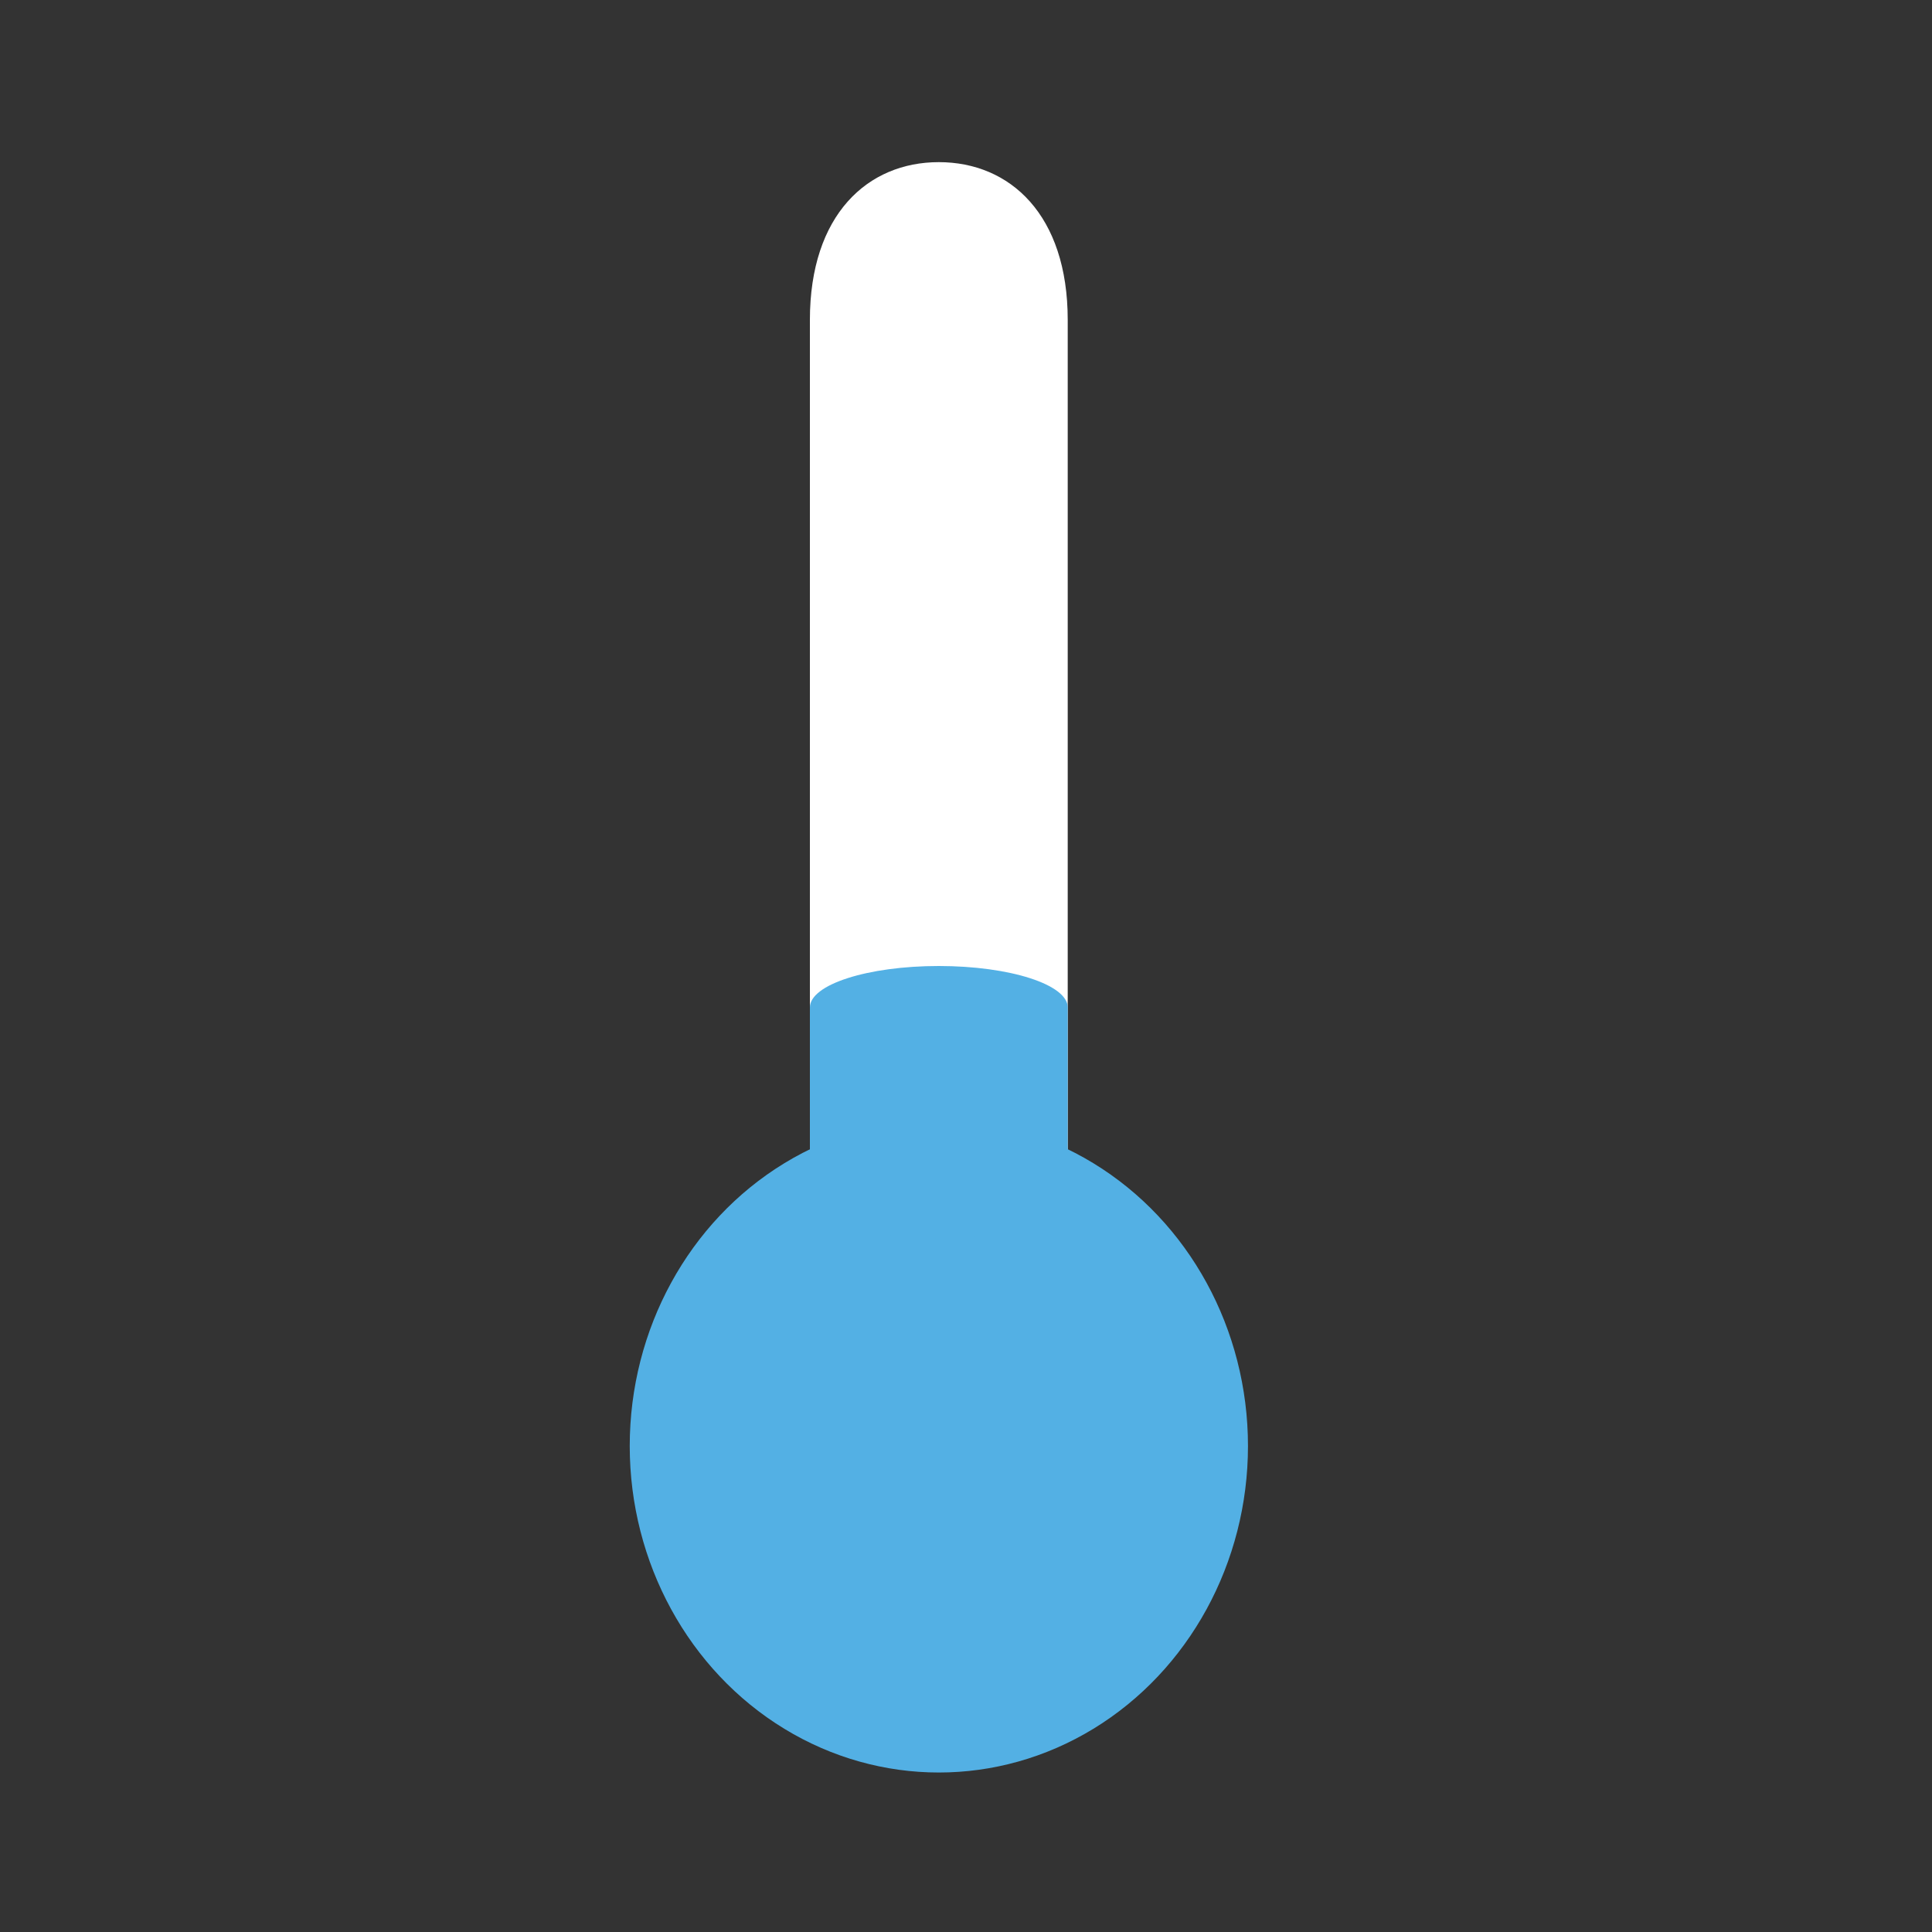
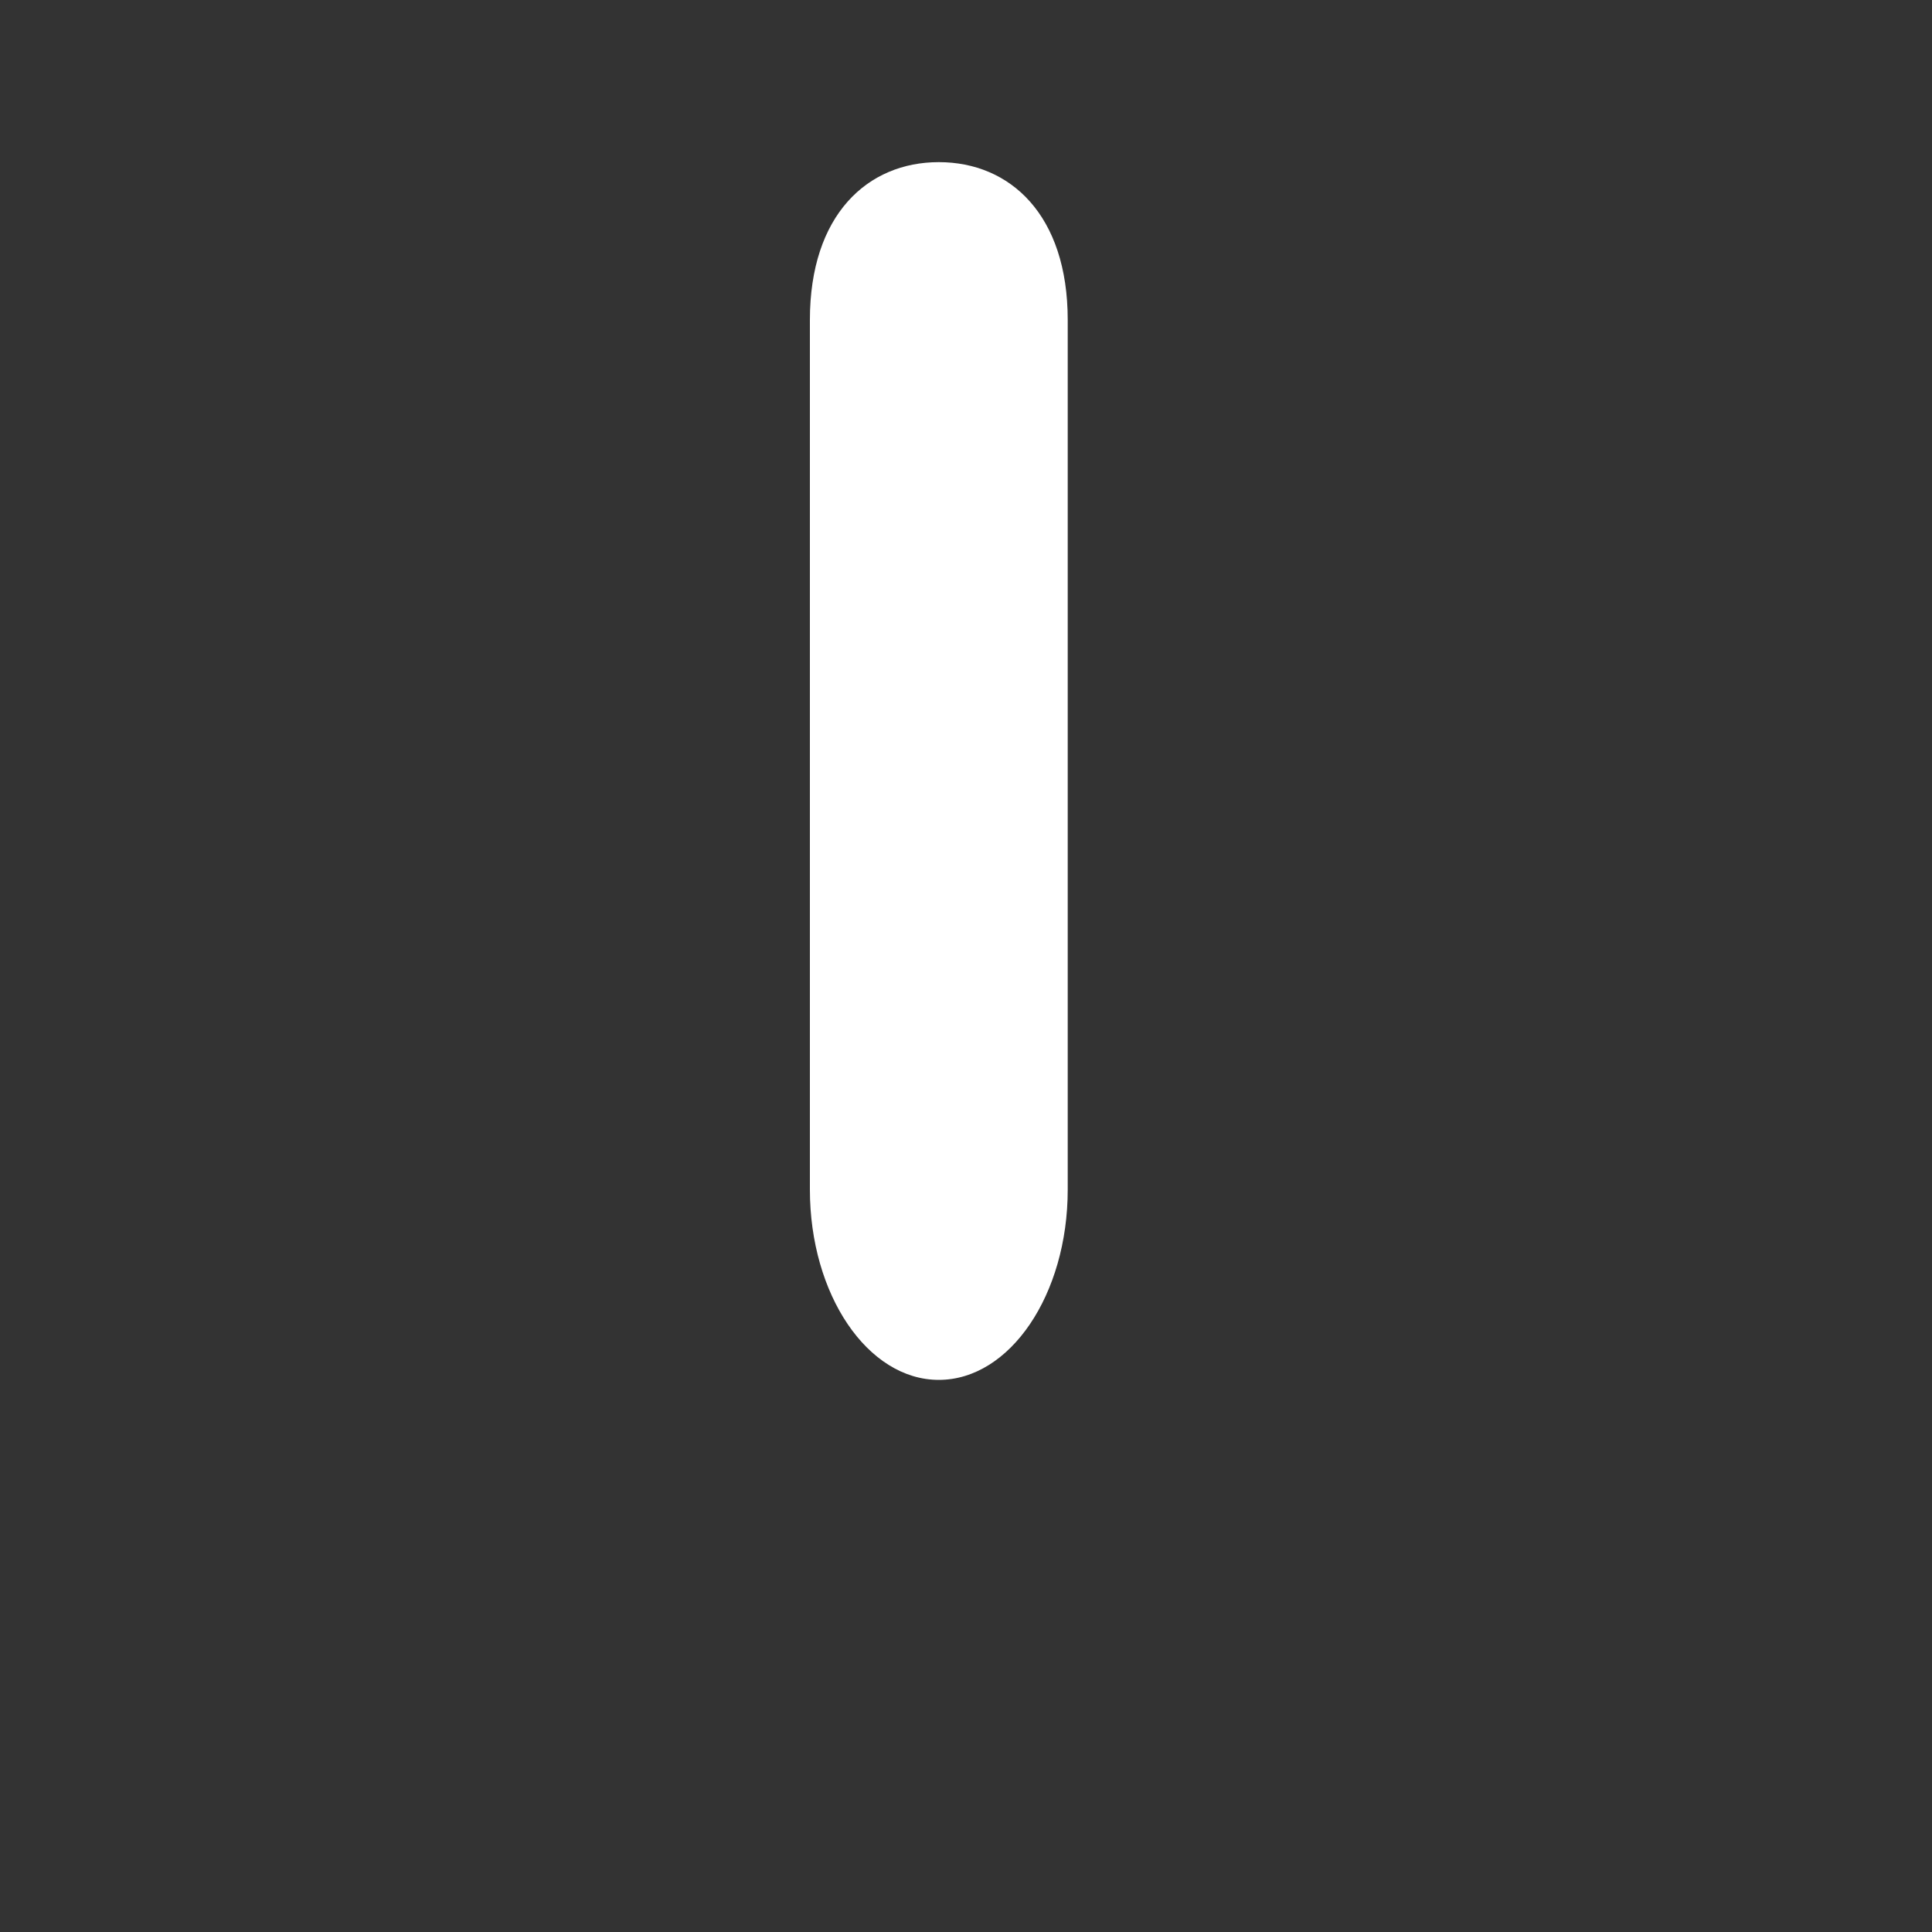
<svg xmlns="http://www.w3.org/2000/svg" version="1.1" id="other" x="0px" y="0px" width="40px" height="40px" viewBox="0 0 40 40" enable-background="new 0 0 40 40" xml:space="preserve">
  <rect x="0" y="0" width="40" height="40" fill="#333333" stroke="none" />
  <path fill="#FFFFFF" d="M22.106,24.63c0,2.173-1.195,3.939-2.669,3.939l0,0c-1.474,0-2.669-1.767-2.669-3.939V6.624  c0-2.178,1.195-3.267,2.669-3.267l0,0c1.474,0,2.669,1.088,2.669,3.267V24.63z" />
  <g id="thermo_cold">
-     <ellipse fill="#53B0E4" cx="19.438" cy="29.938" rx="6.4" ry="6.76" />
-     <path fill="#53B0E4" d="M22.106,24.782c0,0.474-1.195,0.858-2.669,0.858l0,0c-1.474,0-2.669-0.385-2.669-0.858v-3.923   c0-0.475,1.195-0.859,2.669-0.859l0,0c1.474,0,2.669,0.385,2.669,0.859V24.782z" />
-   </g>
+     </g>
</svg>